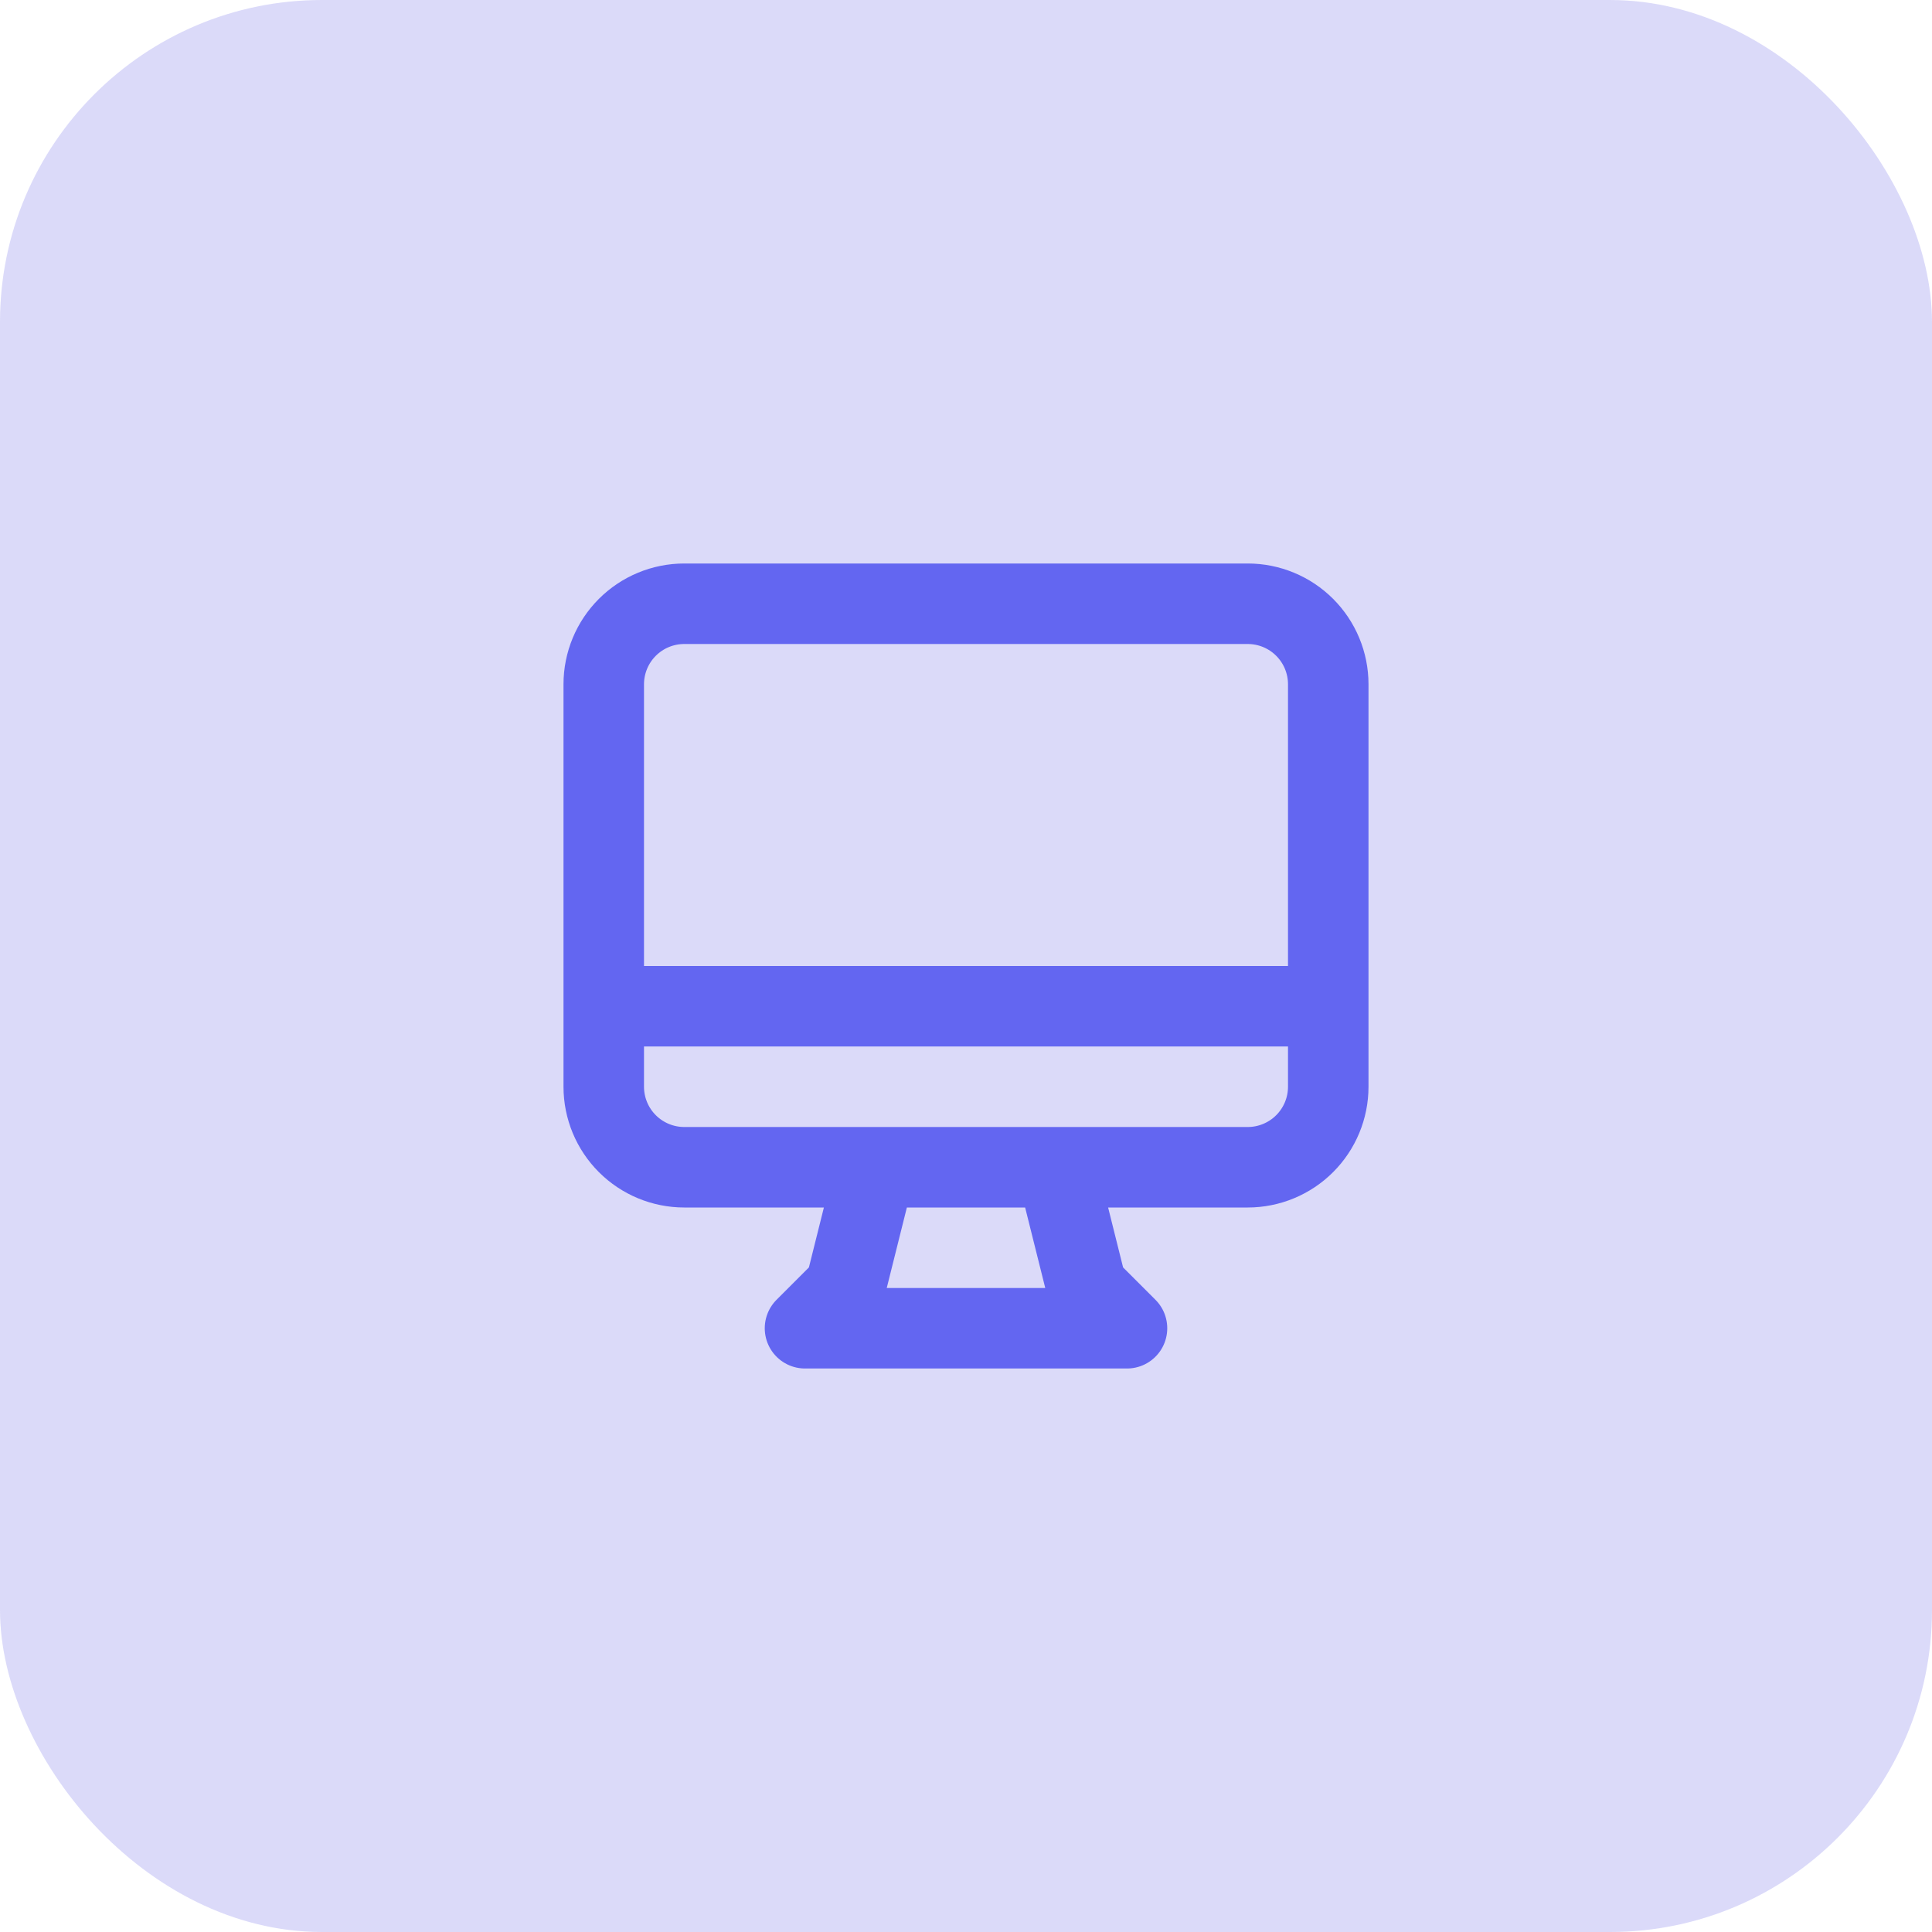
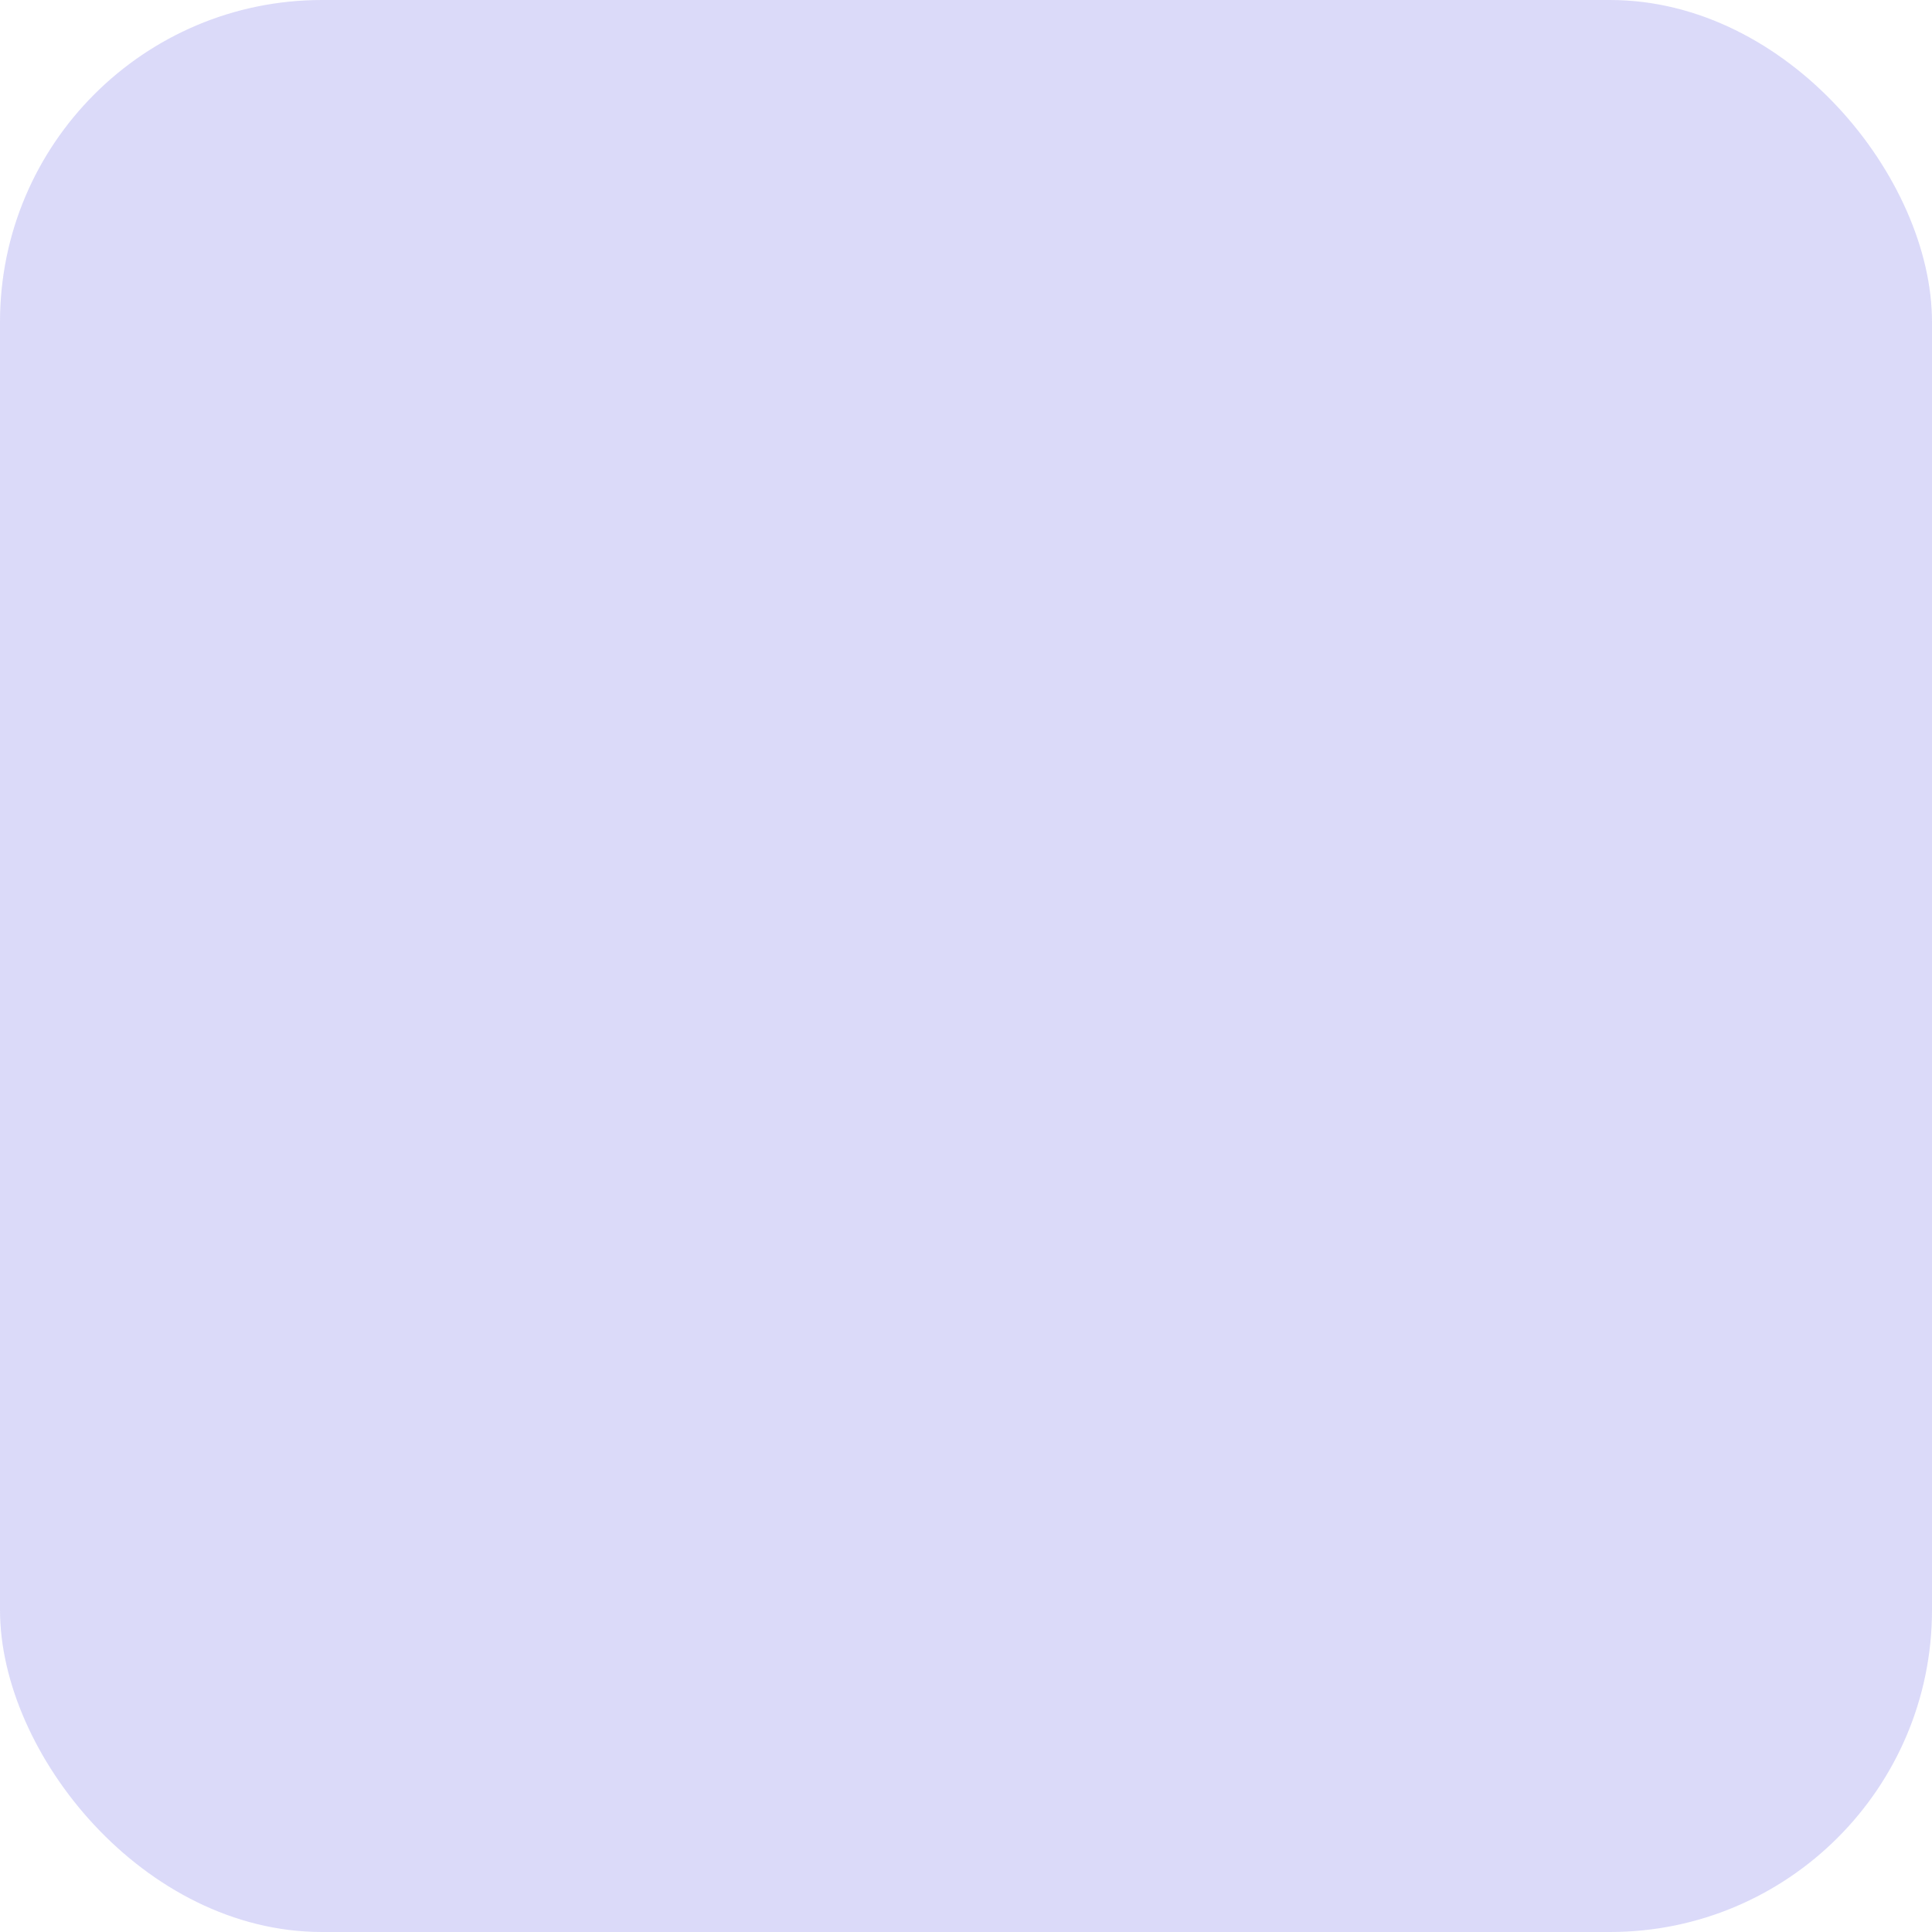
<svg xmlns="http://www.w3.org/2000/svg" width="48" height="48" viewBox="0 0 48 48" fill="none">
  <rect width="48" height="48" rx="8" fill="#4F46E5" fill-opacity="0.2" />
-   <path d="M21.75 29L21 32L20 33H28L27 32L26.25 29M15 25H33M17 29H31C31.53 29 32.039 28.789 32.414 28.414C32.789 28.039 33 27.53 33 27V17C33 16.47 32.789 15.961 32.414 15.586C32.039 15.211 31.53 15 31 15H17C16.47 15 15.961 15.211 15.586 15.586C15.211 15.961 15 16.47 15 17V27C15 27.53 15.211 28.039 15.586 28.414C15.961 28.789 16.47 29 17 29Z" stroke="#6366F1" stroke-width="2" stroke-linecap="round" stroke-linejoin="round" />
</svg>